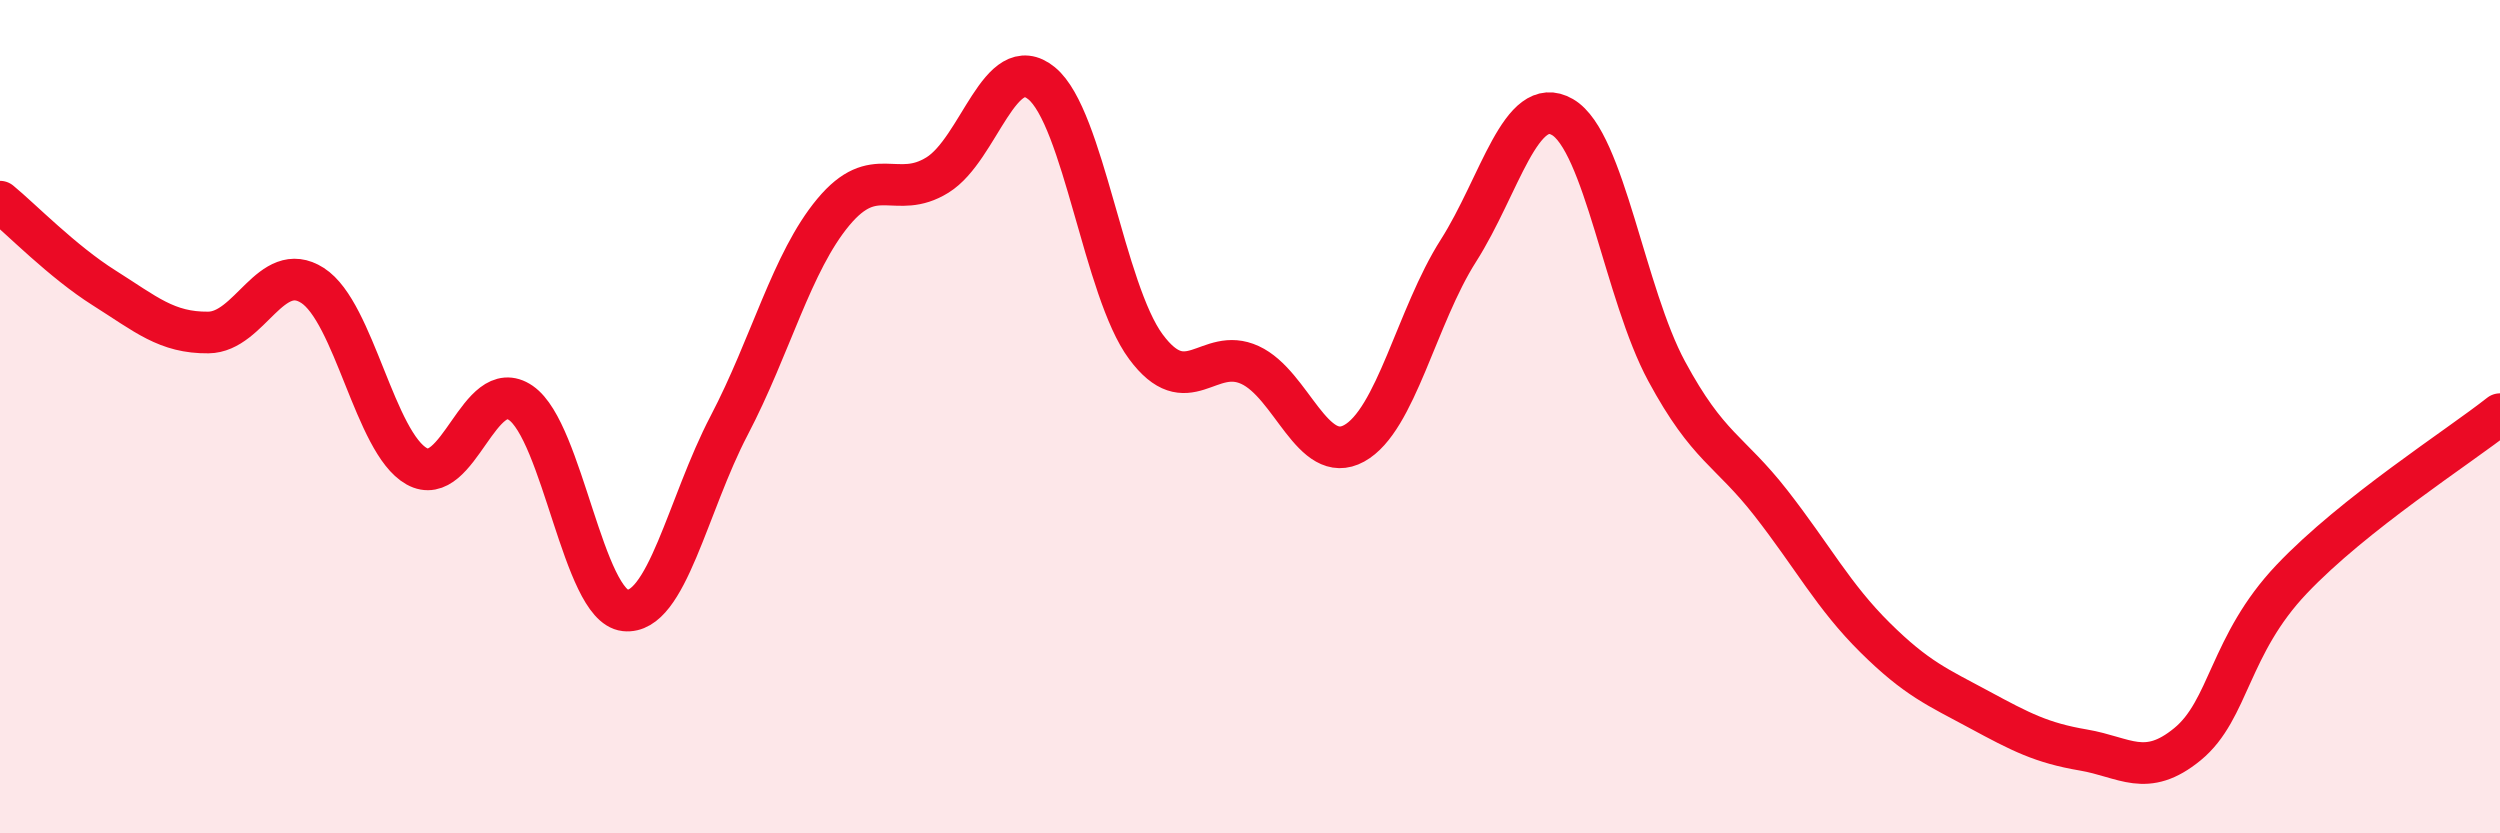
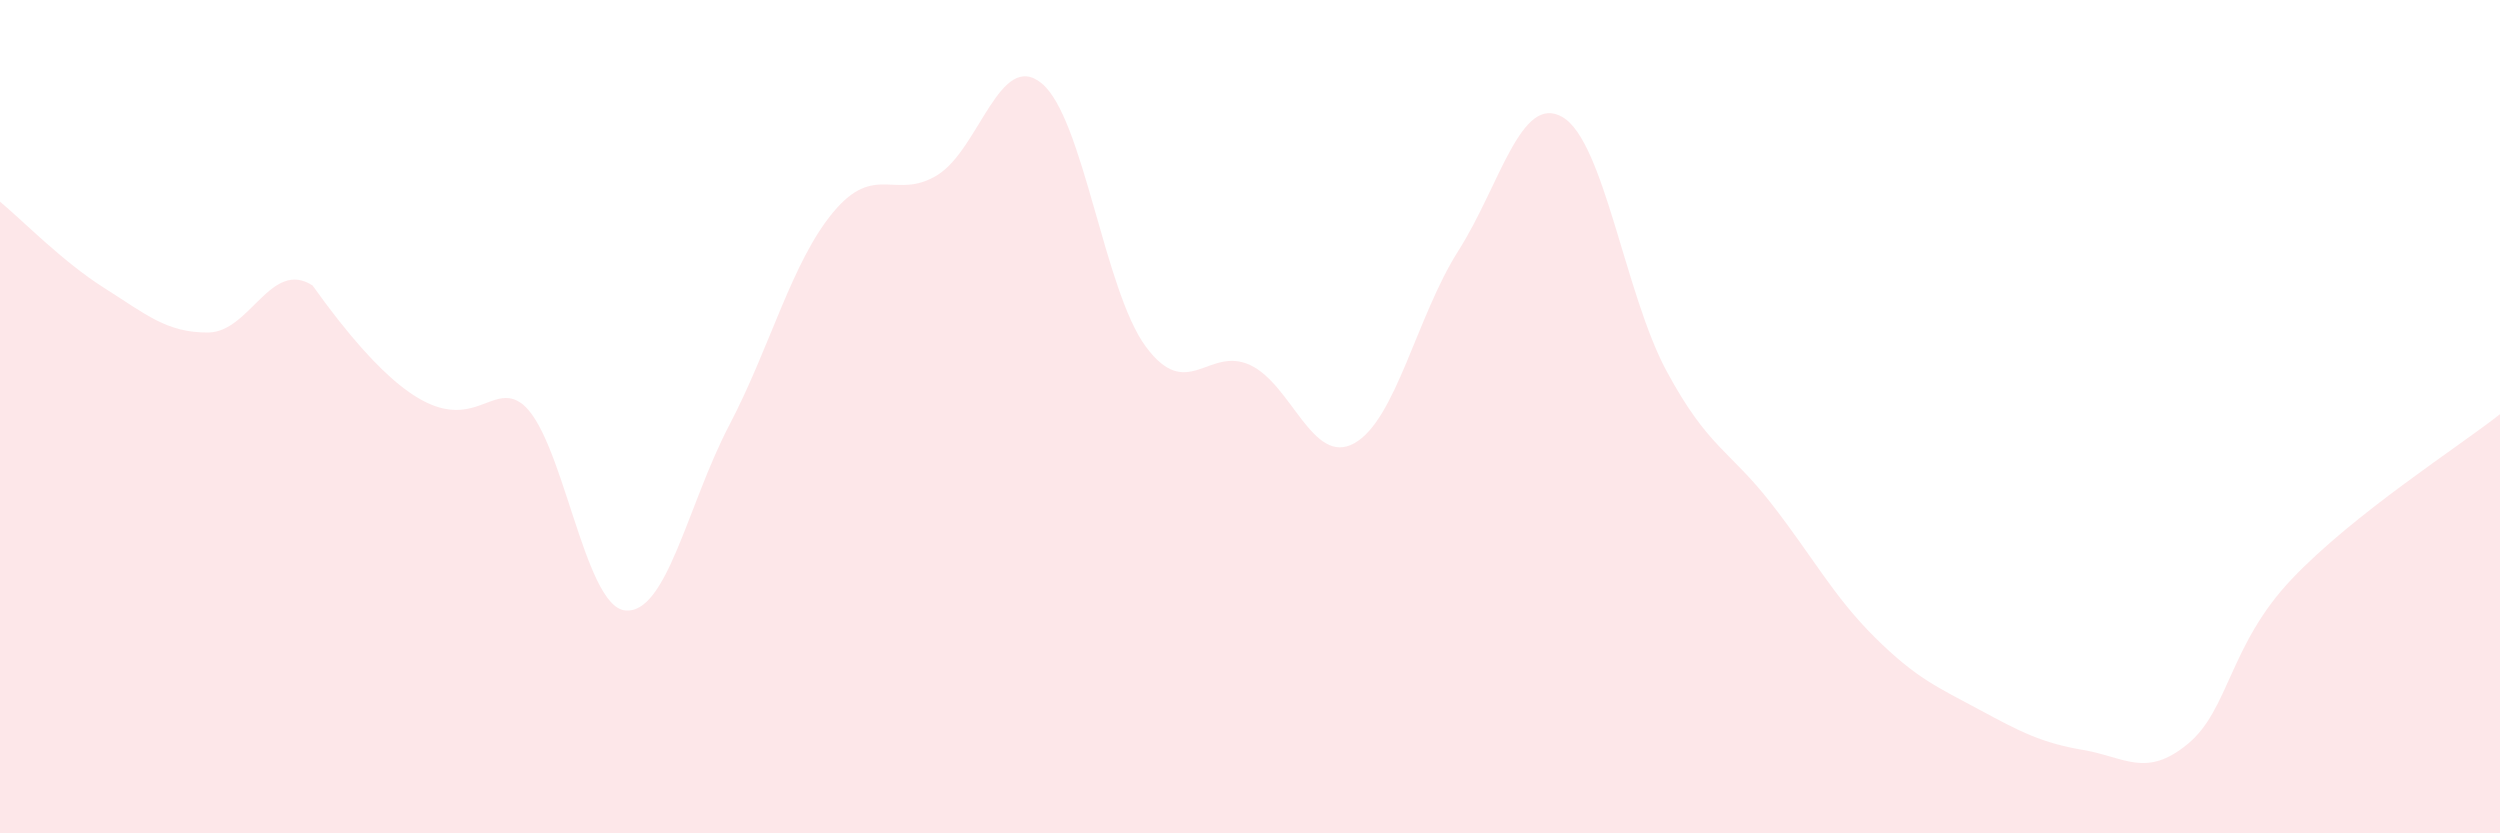
<svg xmlns="http://www.w3.org/2000/svg" width="60" height="20" viewBox="0 0 60 20">
-   <path d="M 0,4.84 C 0.5,5.25 1.5,6.28 2.5,6.91 C 3.5,7.54 4,7.99 5,7.98 C 6,7.97 6.5,6.21 7.5,6.85 C 8.5,7.49 9,10.63 10,11.19 C 11,11.75 11.5,8.98 12.5,9.67 C 13.5,10.36 14,14.54 15,14.65 C 16,14.76 16.5,12.12 17.5,10.21 C 18.5,8.3 19,6.29 20,5.09 C 21,3.89 21.5,4.82 22.5,4.2 C 23.5,3.58 24,1.18 25,2 C 26,2.82 26.5,6.97 27.5,8.32 C 28.5,9.67 29,8.3 30,8.76 C 31,9.22 31.5,11.19 32.5,10.64 C 33.5,10.09 34,7.59 35,6.02 C 36,4.45 36.5,2.23 37.5,2.81 C 38.5,3.39 39,7.06 40,8.91 C 41,10.76 41.5,10.79 42.5,12.07 C 43.5,13.35 44,14.31 45,15.3 C 46,16.29 46.5,16.49 47.5,17.03 C 48.5,17.57 49,17.83 50,18 C 51,18.17 51.5,18.68 52.5,17.86 C 53.5,17.04 53.5,15.48 55,13.9 C 56.5,12.32 59,10.73 60,9.94L60 20L0 20Z" fill="#EB0A25" opacity="0.1" stroke-linecap="round" stroke-linejoin="round" />
-   <path d="M 0,4.84 C 0.5,5.25 1.5,6.28 2.5,6.91 C 3.5,7.54 4,7.99 5,7.98 C 6,7.97 6.5,6.21 7.5,6.85 C 8.5,7.49 9,10.63 10,11.19 C 11,11.75 11.5,8.98 12.5,9.67 C 13.5,10.36 14,14.54 15,14.65 C 16,14.76 16.5,12.12 17.5,10.21 C 18.5,8.3 19,6.29 20,5.09 C 21,3.89 21.5,4.82 22.5,4.2 C 23.5,3.58 24,1.18 25,2 C 26,2.82 26.5,6.97 27.5,8.32 C 28.5,9.67 29,8.3 30,8.76 C 31,9.22 31.5,11.19 32.5,10.64 C 33.5,10.09 34,7.59 35,6.02 C 36,4.45 36.5,2.23 37.5,2.81 C 38.5,3.39 39,7.06 40,8.91 C 41,10.76 41.5,10.79 42.5,12.07 C 43.5,13.35 44,14.31 45,15.3 C 46,16.29 46.5,16.49 47.5,17.03 C 48.5,17.57 49,17.83 50,18 C 51,18.17 51.5,18.68 52.5,17.86 C 53.5,17.04 53.5,15.48 55,13.9 C 56.5,12.32 59,10.73 60,9.94" stroke="#EB0A25" stroke-width="1" fill="none" stroke-linecap="round" stroke-linejoin="round" />
+   <path d="M 0,4.84 C 0.5,5.25 1.5,6.28 2.5,6.91 C 3.5,7.54 4,7.99 5,7.98 C 6,7.97 6.5,6.21 7.5,6.85 C 11,11.75 11.5,8.98 12.5,9.67 C 13.5,10.36 14,14.54 15,14.65 C 16,14.76 16.5,12.12 17.5,10.21 C 18.5,8.3 19,6.29 20,5.09 C 21,3.89 21.5,4.82 22.5,4.2 C 23.5,3.58 24,1.18 25,2 C 26,2.82 26.5,6.97 27.5,8.32 C 28.5,9.67 29,8.3 30,8.76 C 31,9.22 31.5,11.19 32.5,10.64 C 33.5,10.09 34,7.59 35,6.02 C 36,4.45 36.5,2.23 37.5,2.81 C 38.5,3.39 39,7.06 40,8.91 C 41,10.76 41.5,10.79 42.5,12.07 C 43.5,13.35 44,14.31 45,15.3 C 46,16.29 46.5,16.49 47.5,17.03 C 48.5,17.57 49,17.83 50,18 C 51,18.17 51.5,18.68 52.5,17.86 C 53.5,17.04 53.5,15.48 55,13.9 C 56.5,12.32 59,10.73 60,9.94L60 20L0 20Z" fill="#EB0A25" opacity="0.1" stroke-linecap="round" stroke-linejoin="round" />
</svg>